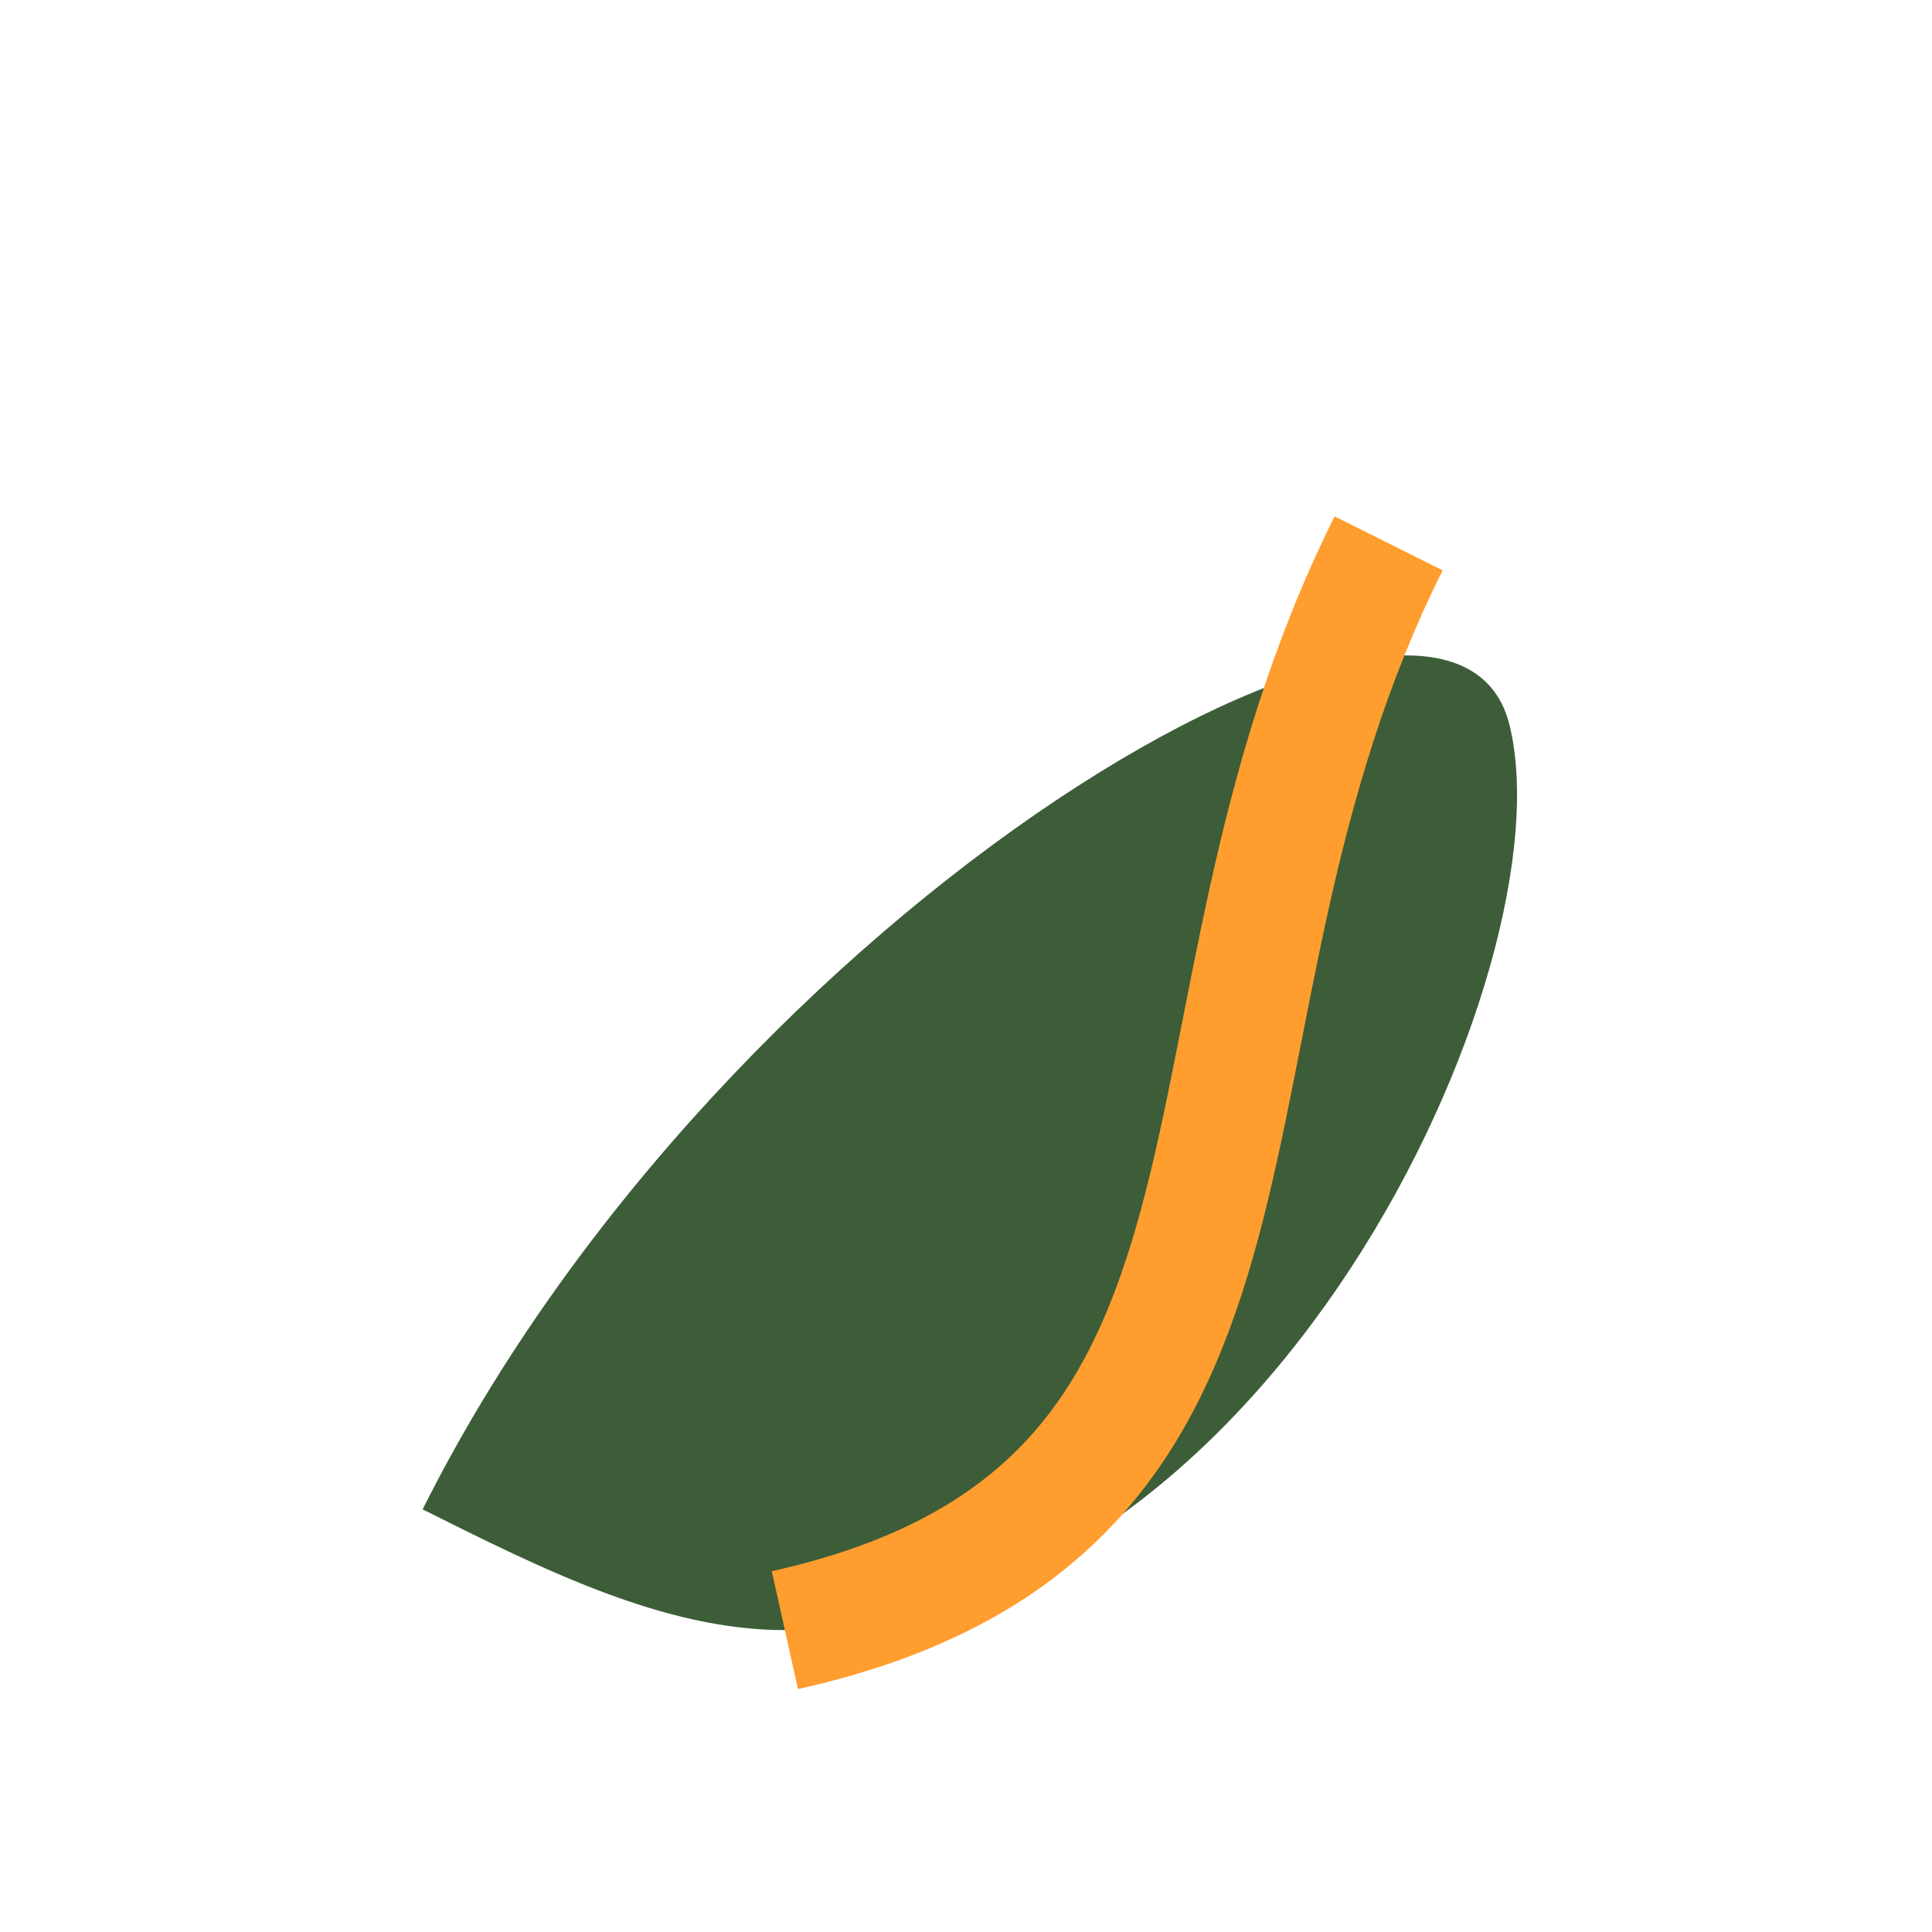
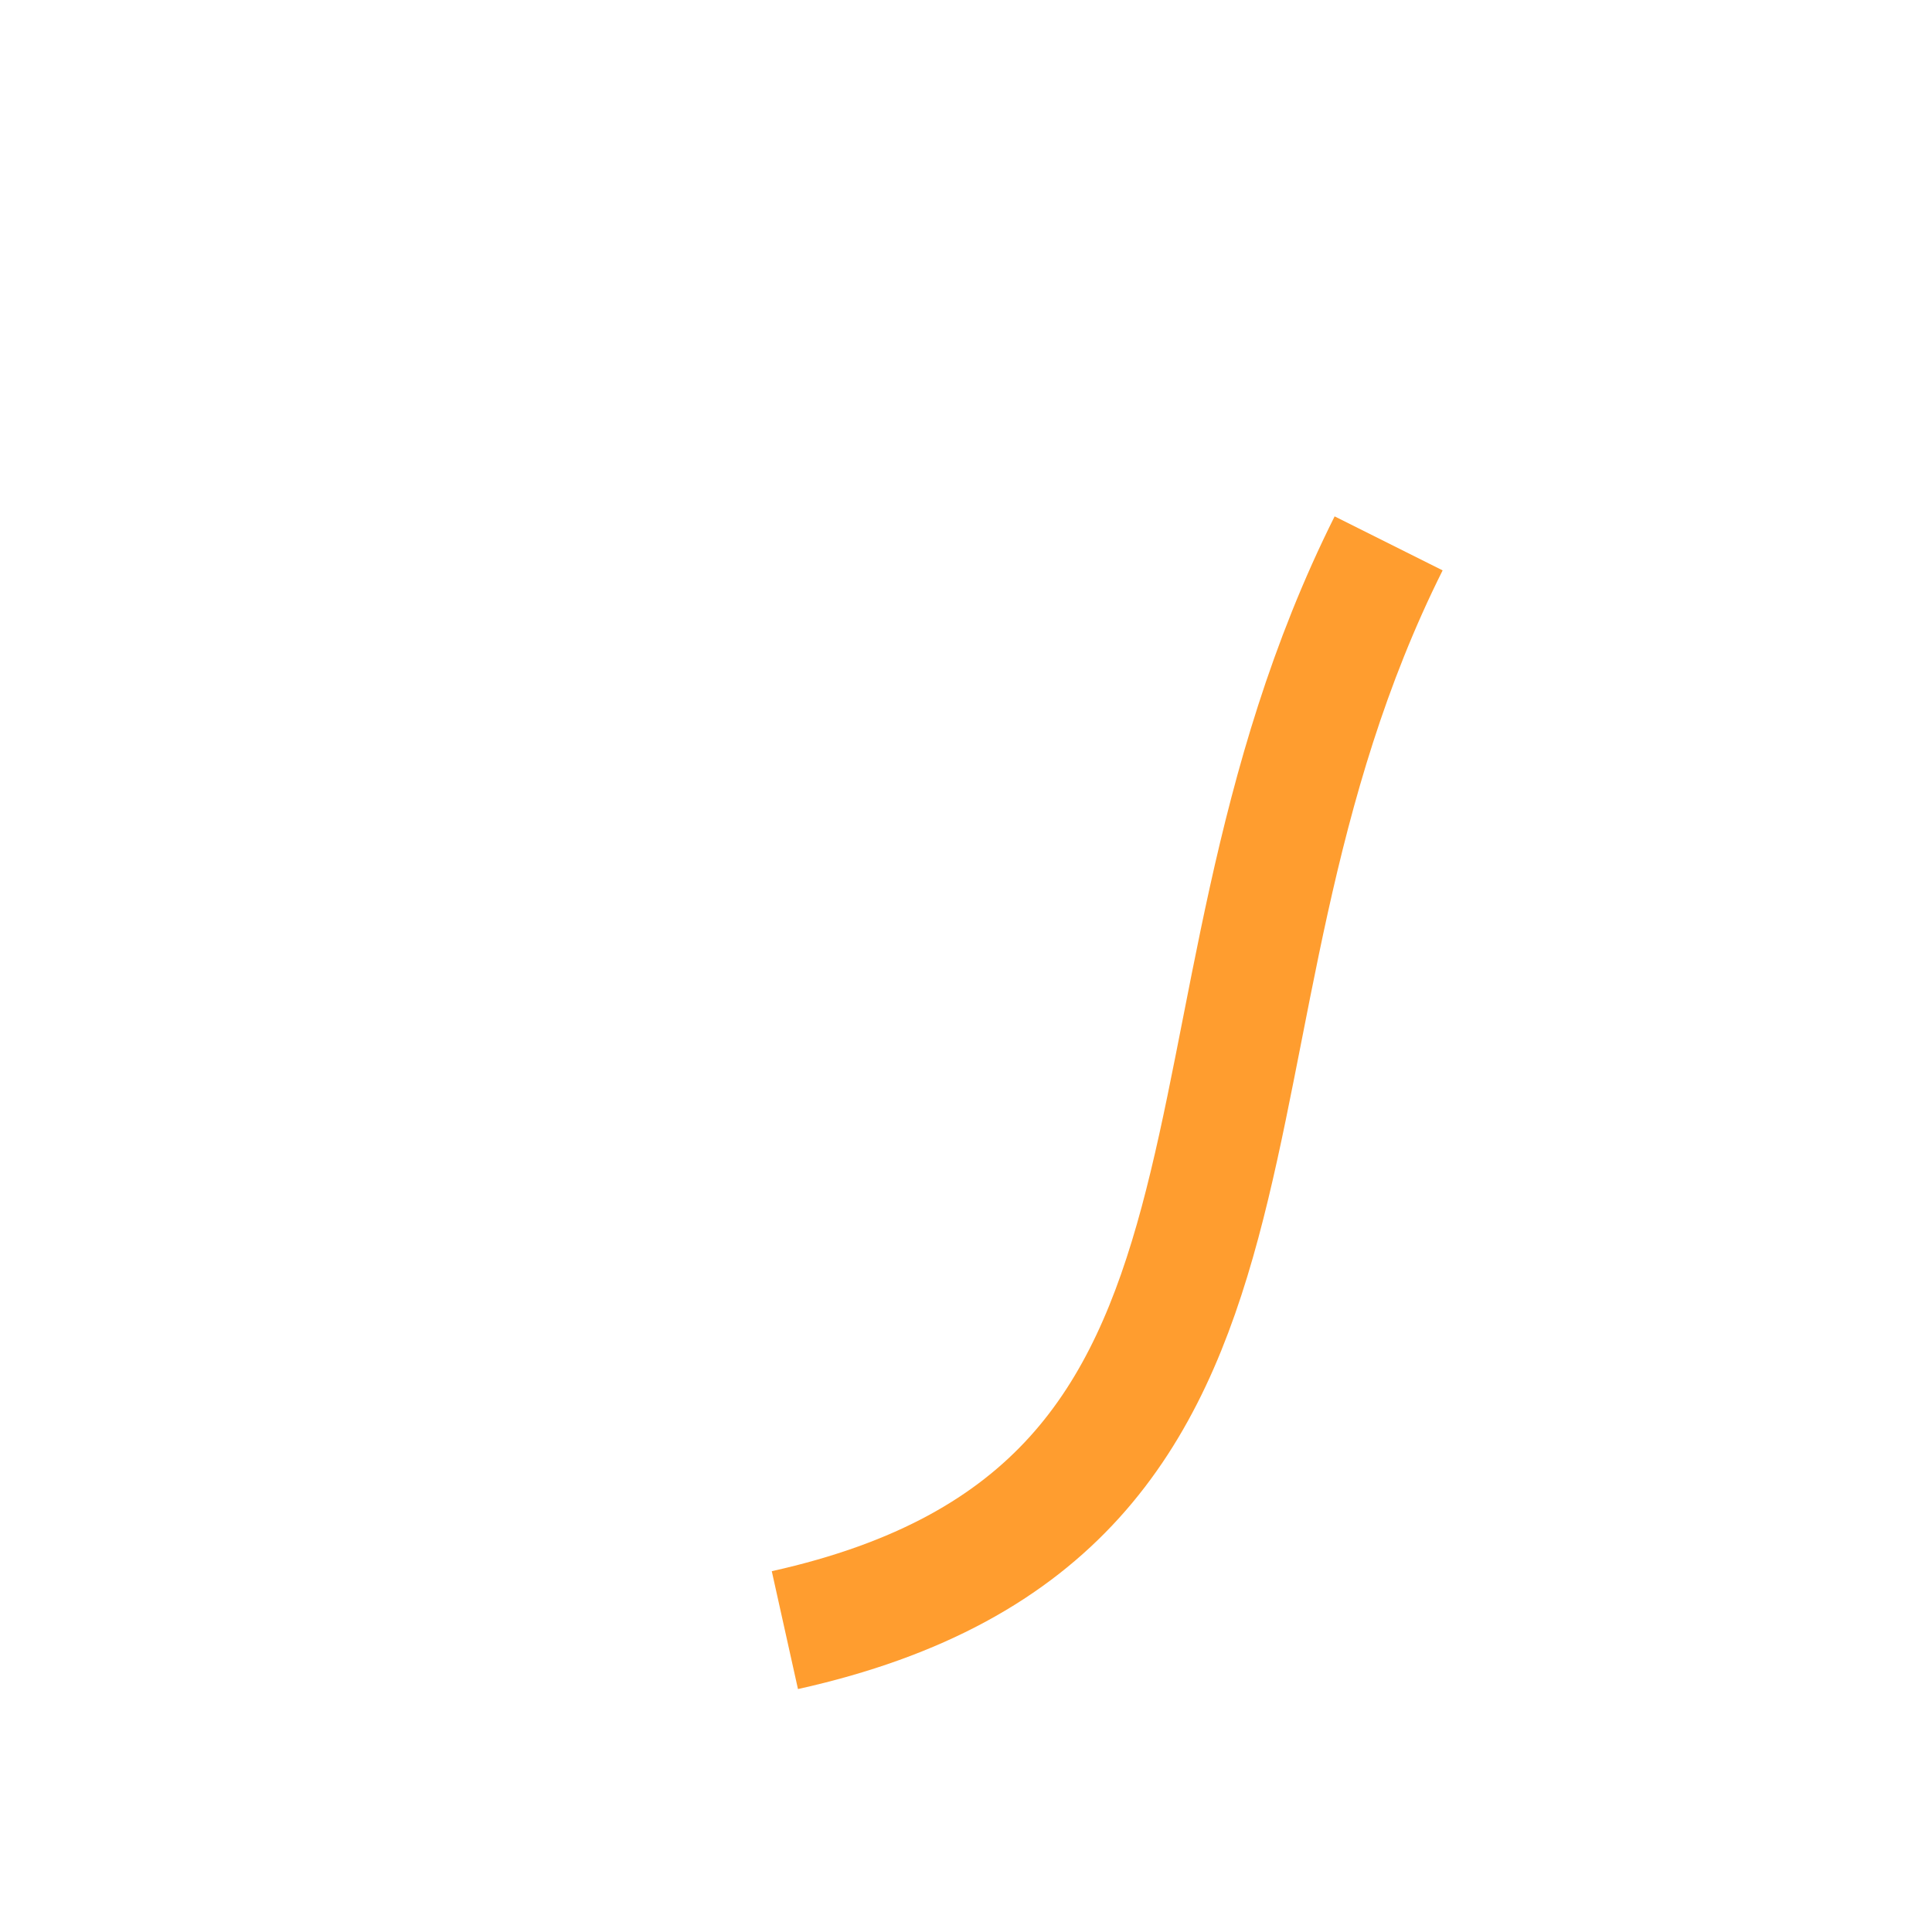
<svg xmlns="http://www.w3.org/2000/svg" width="32" height="32" viewBox="0 0 32 32">
-   <path d="M7 25c5-10 17-17 18-13s-4 15-12 15c-2 0-4-1-6-2z" fill="#3C5D38" />
  <path d="M13 27c9-2 6-10 10-18" stroke="#FF9D2F" stroke-width="2" fill="none" />
</svg>